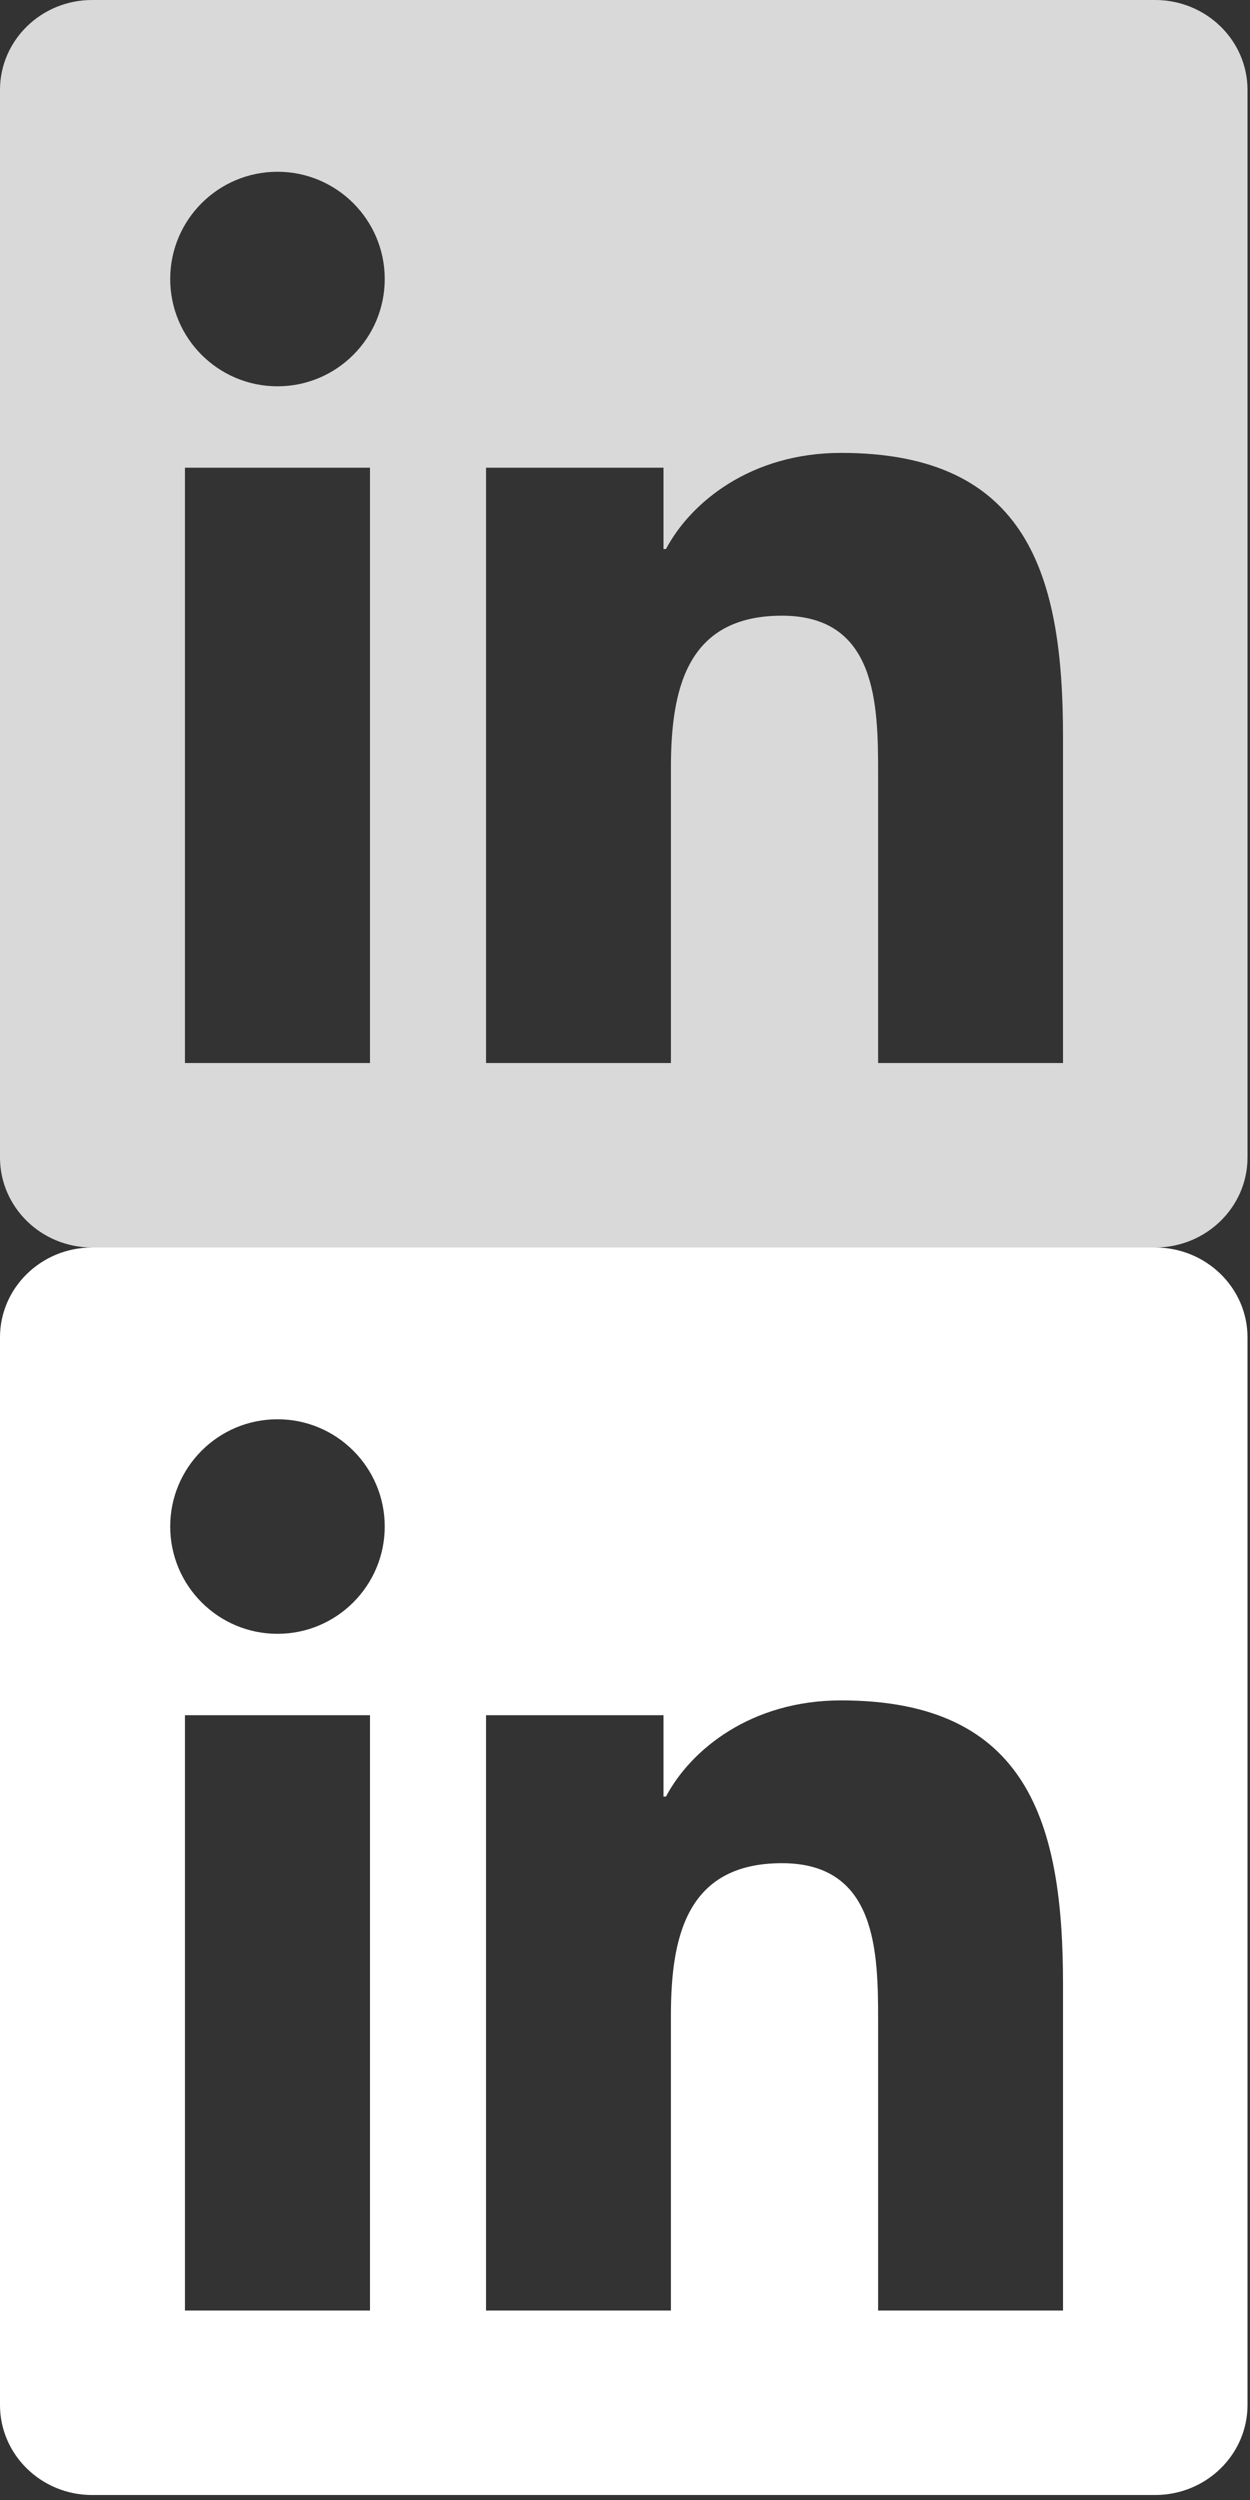
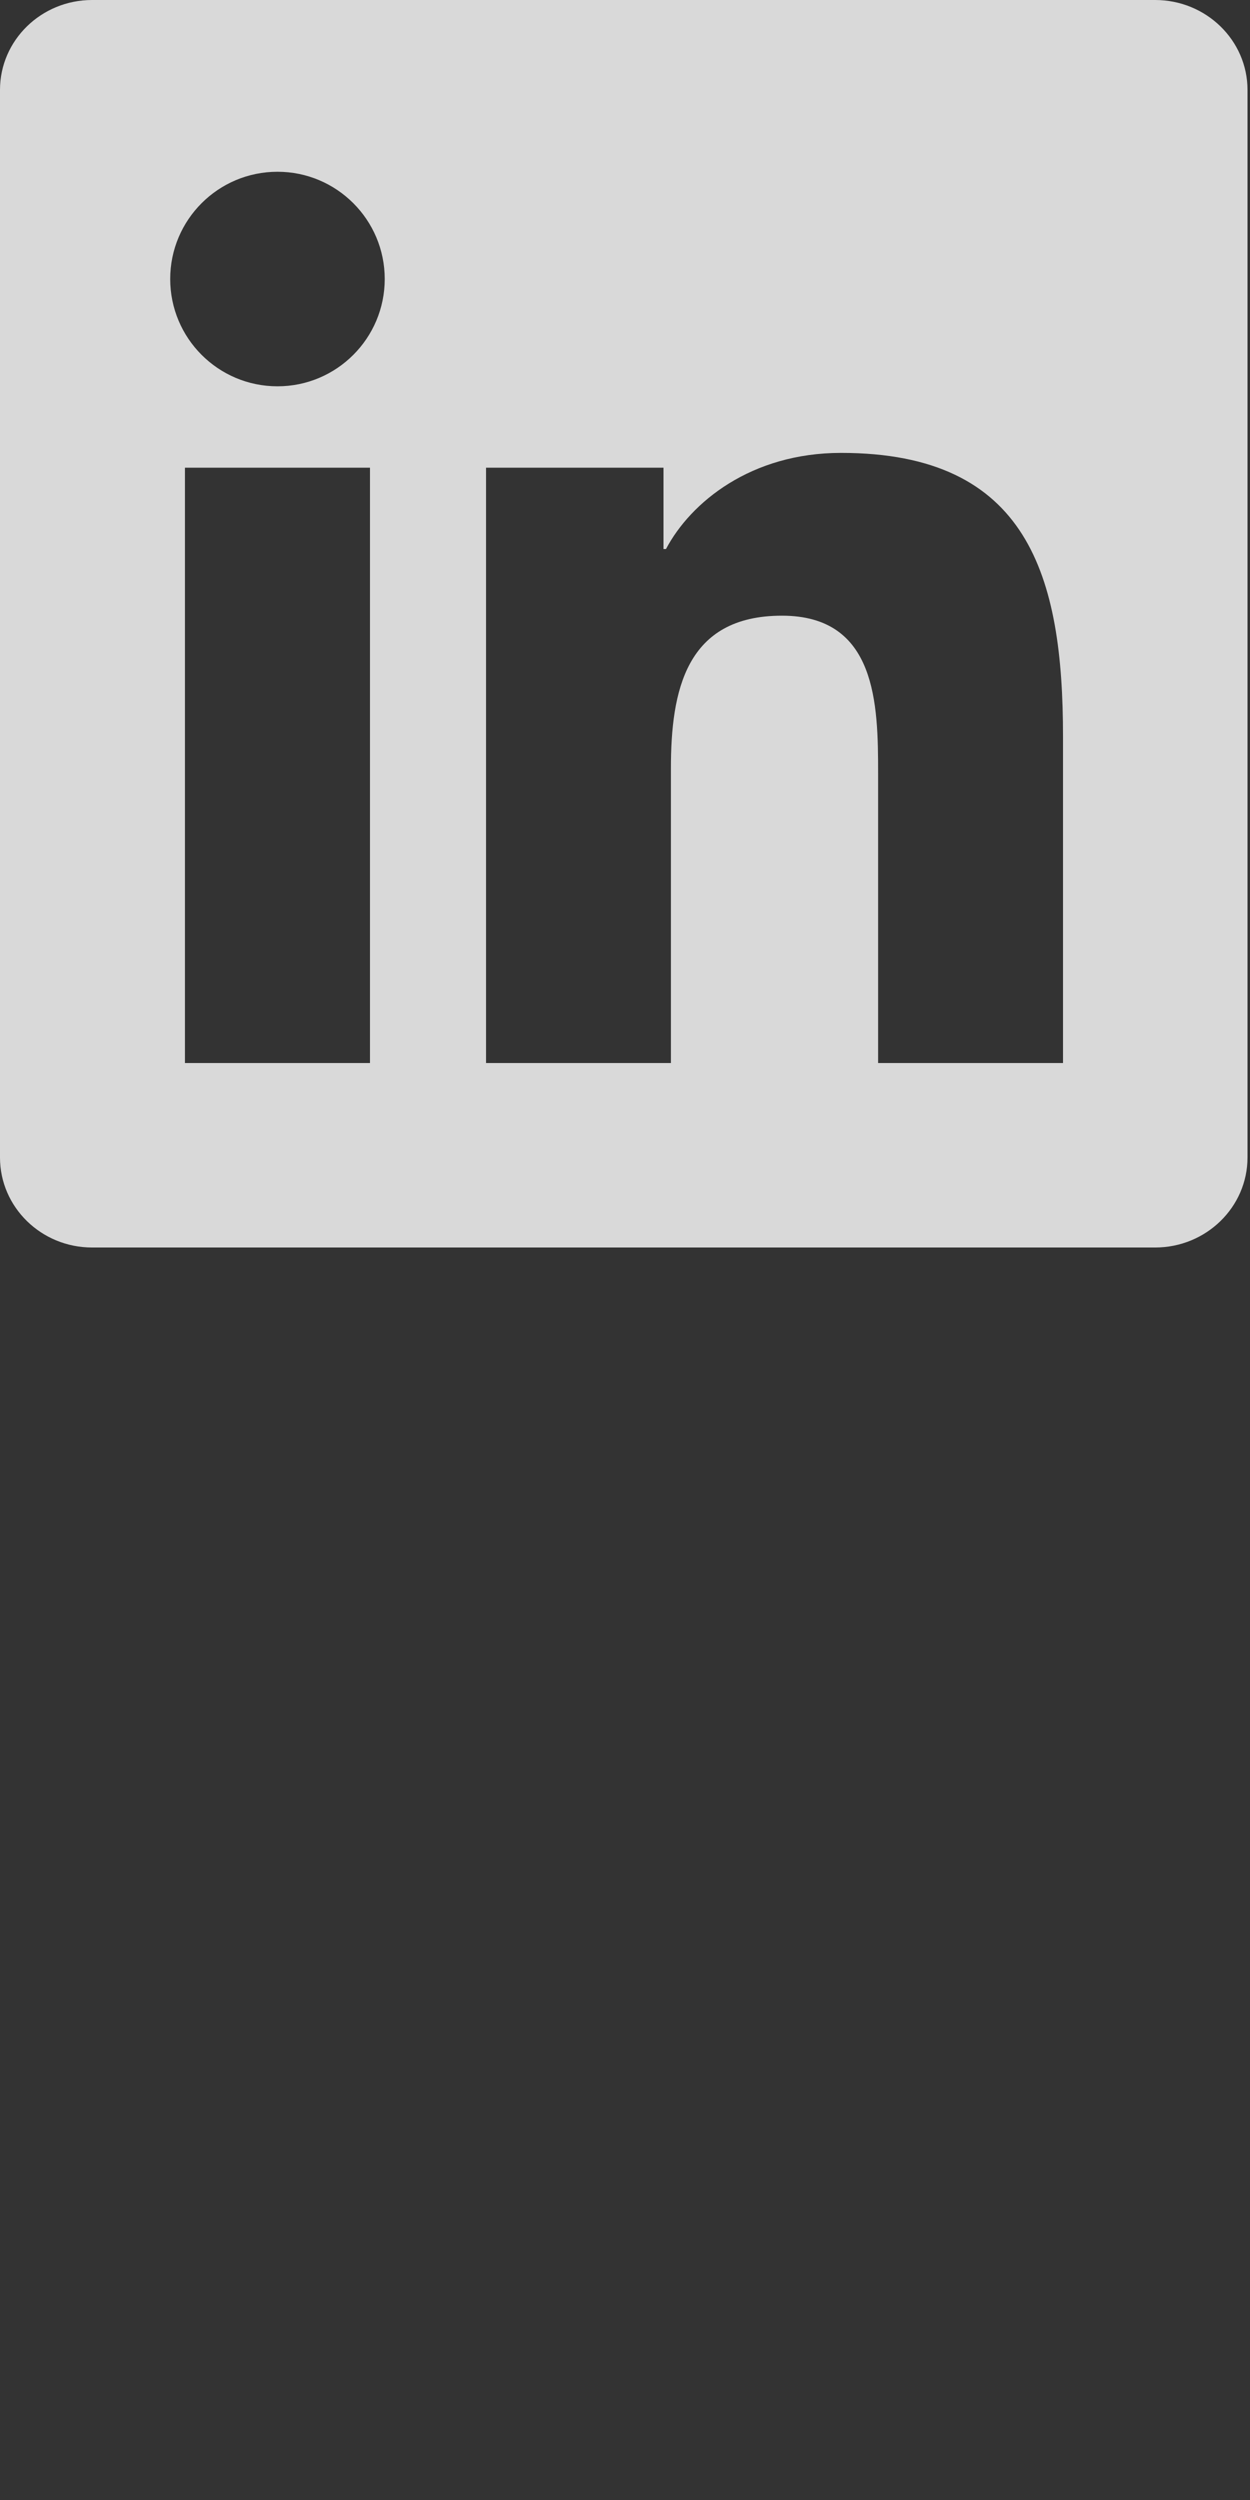
<svg xmlns="http://www.w3.org/2000/svg" xmlns:ns1="http://www.serif.com/" width="100%" height="100%" viewBox="0 0 167 334" version="1.1" xml:space="preserve" style="fill-rule:evenodd;clip-rule:evenodd;stroke-linejoin:round;stroke-miterlimit:2;">
  <rect x="0" y="0" width="167" height="334" fill="#333333" stroke="none" />
  <g id="icon_linkedin">
    <g id="Laag-1" ns1:id="Laag 1" />
-     <path d="M154.329,166.667l-142.028,-0c-6.787,-0 -12.301,5.379 -12.301,12.01l-0,142.632c-0,6.637 5.514,12.024 12.301,12.024l142.028,0c6.8,0 12.338,-5.387 12.338,-12.024l-0,-142.632c-0,-6.631 -5.538,-12.01 -12.338,-12.01Zm-129.62,62.483l24.721,0l0,79.539l-24.721,-0l-0,-79.539Zm40.227,0l23.707,0l0,10.869l0.333,-0c3.299,-6.254 11.363,-12.847 23.389,-12.847c25.033,0 29.654,16.475 29.654,37.888l0,43.629l-24.703,-0l0,-38.681c0,-9.223 -0.17,-21.087 -12.846,-21.087c-12.861,0 -14.836,10.047 -14.836,20.42l0,39.348l-24.698,-0l-0,-79.539Zm-27.861,-39.537c7.903,0 14.326,6.423 14.326,14.329c0,7.912 -6.423,14.336 -14.326,14.336c-7.923,-0 -14.335,-6.424 -14.335,-14.336c0,-7.906 6.412,-14.329 14.335,-14.329Z" style="fill:#fff;fill-rule:nonzero;" />
    <path d="M154.329,0l-142.028,0c-6.787,0 -12.301,5.38 -12.301,12.01l-0,142.632c-0,6.637 5.514,12.025 12.301,12.025l142.028,-0c6.8,-0 12.338,-5.388 12.338,-12.025l-0,-142.632c-0,-6.63 -5.538,-12.01 -12.338,-12.01Zm-129.62,62.484l24.721,-0l0,79.538l-24.721,-0l-0,-79.538Zm40.227,-0l23.707,-0l0,10.868l0.333,-0c3.299,-6.254 11.363,-12.846 23.389,-12.846c25.033,-0 29.654,16.474 29.654,37.888l0,43.628l-24.703,-0l0,-38.681c0,-9.223 -0.17,-21.086 -12.846,-21.086c-12.861,-0 -14.836,10.046 -14.836,20.42l0,39.347l-24.698,-0l-0,-79.538Zm-27.861,-39.537c7.903,-0 14.326,6.422 14.326,14.328c0,7.913 -6.423,14.336 -14.326,14.336c-7.923,0 -14.335,-6.423 -14.335,-14.336c0,-7.906 6.412,-14.328 14.335,-14.328Z" style="fill:#d9d9d9;fill-rule:nonzero;" />
  </g>
</svg>